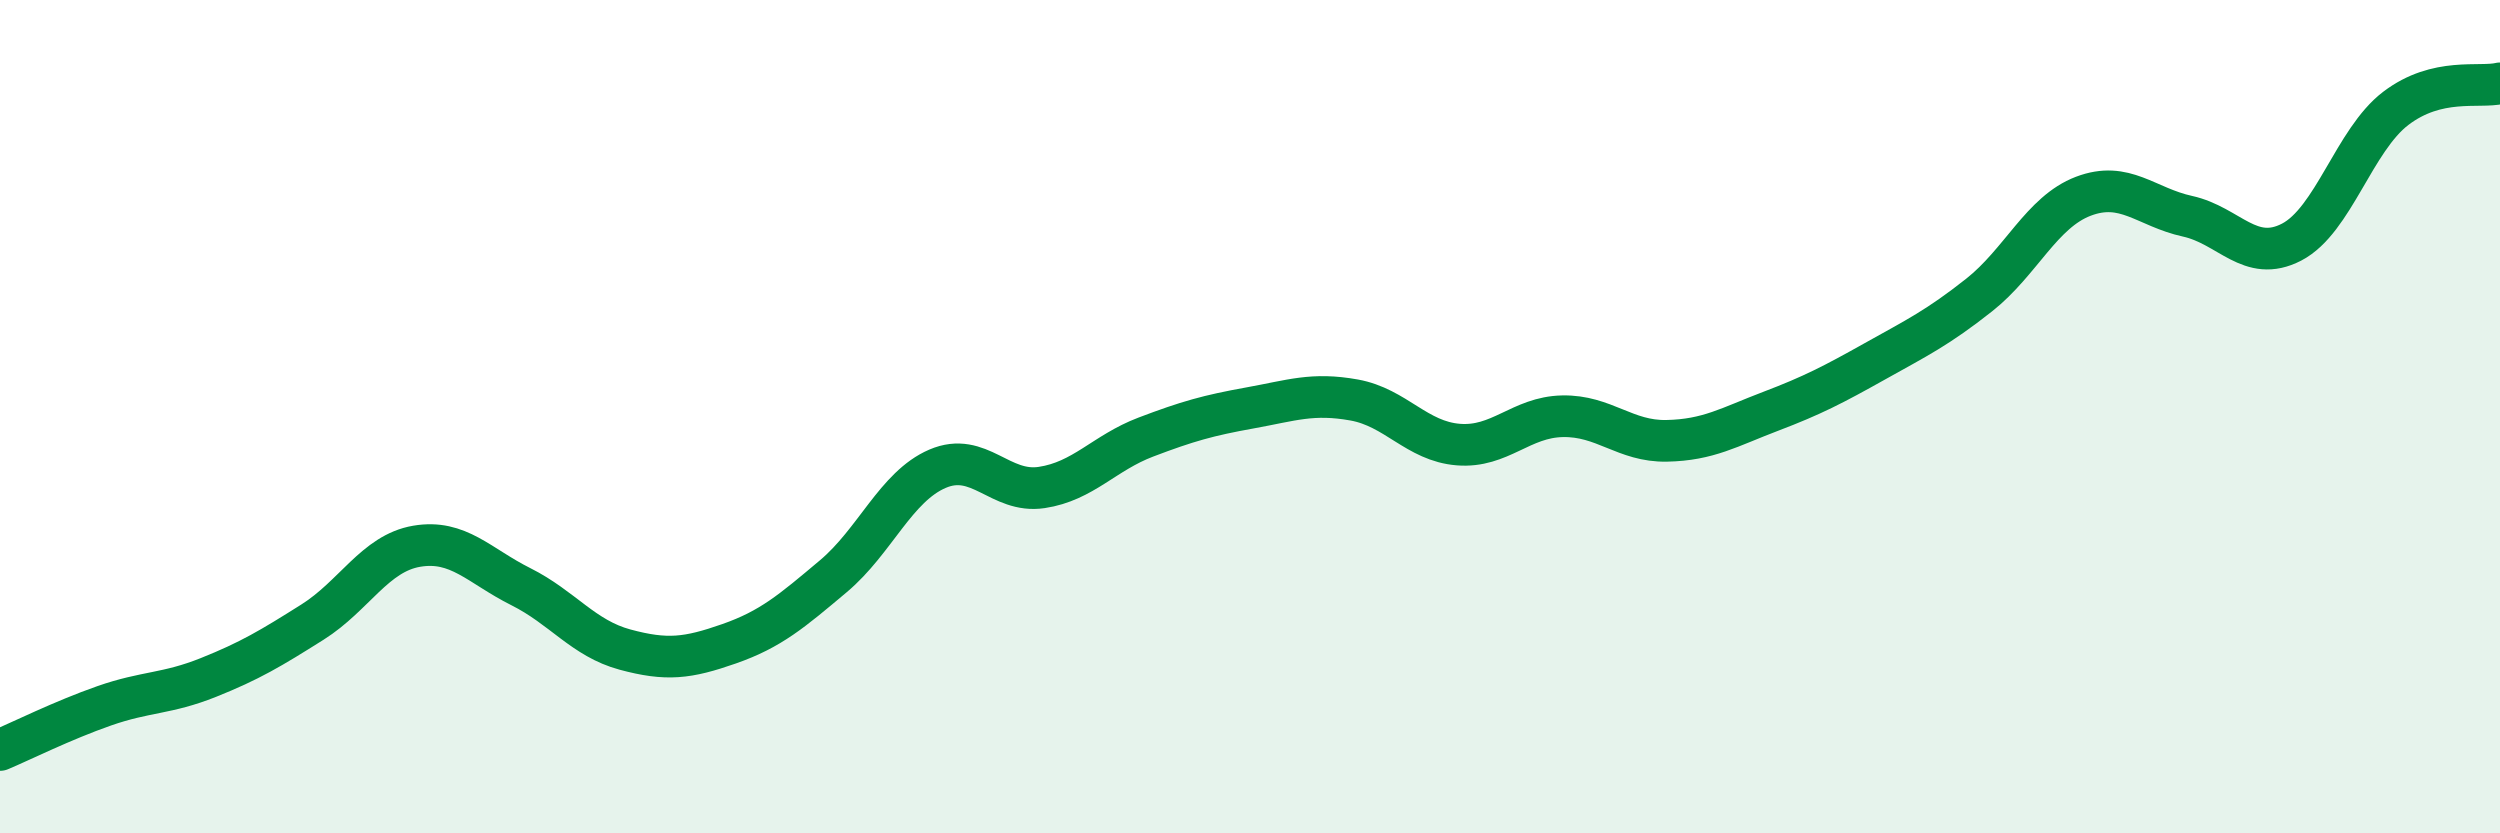
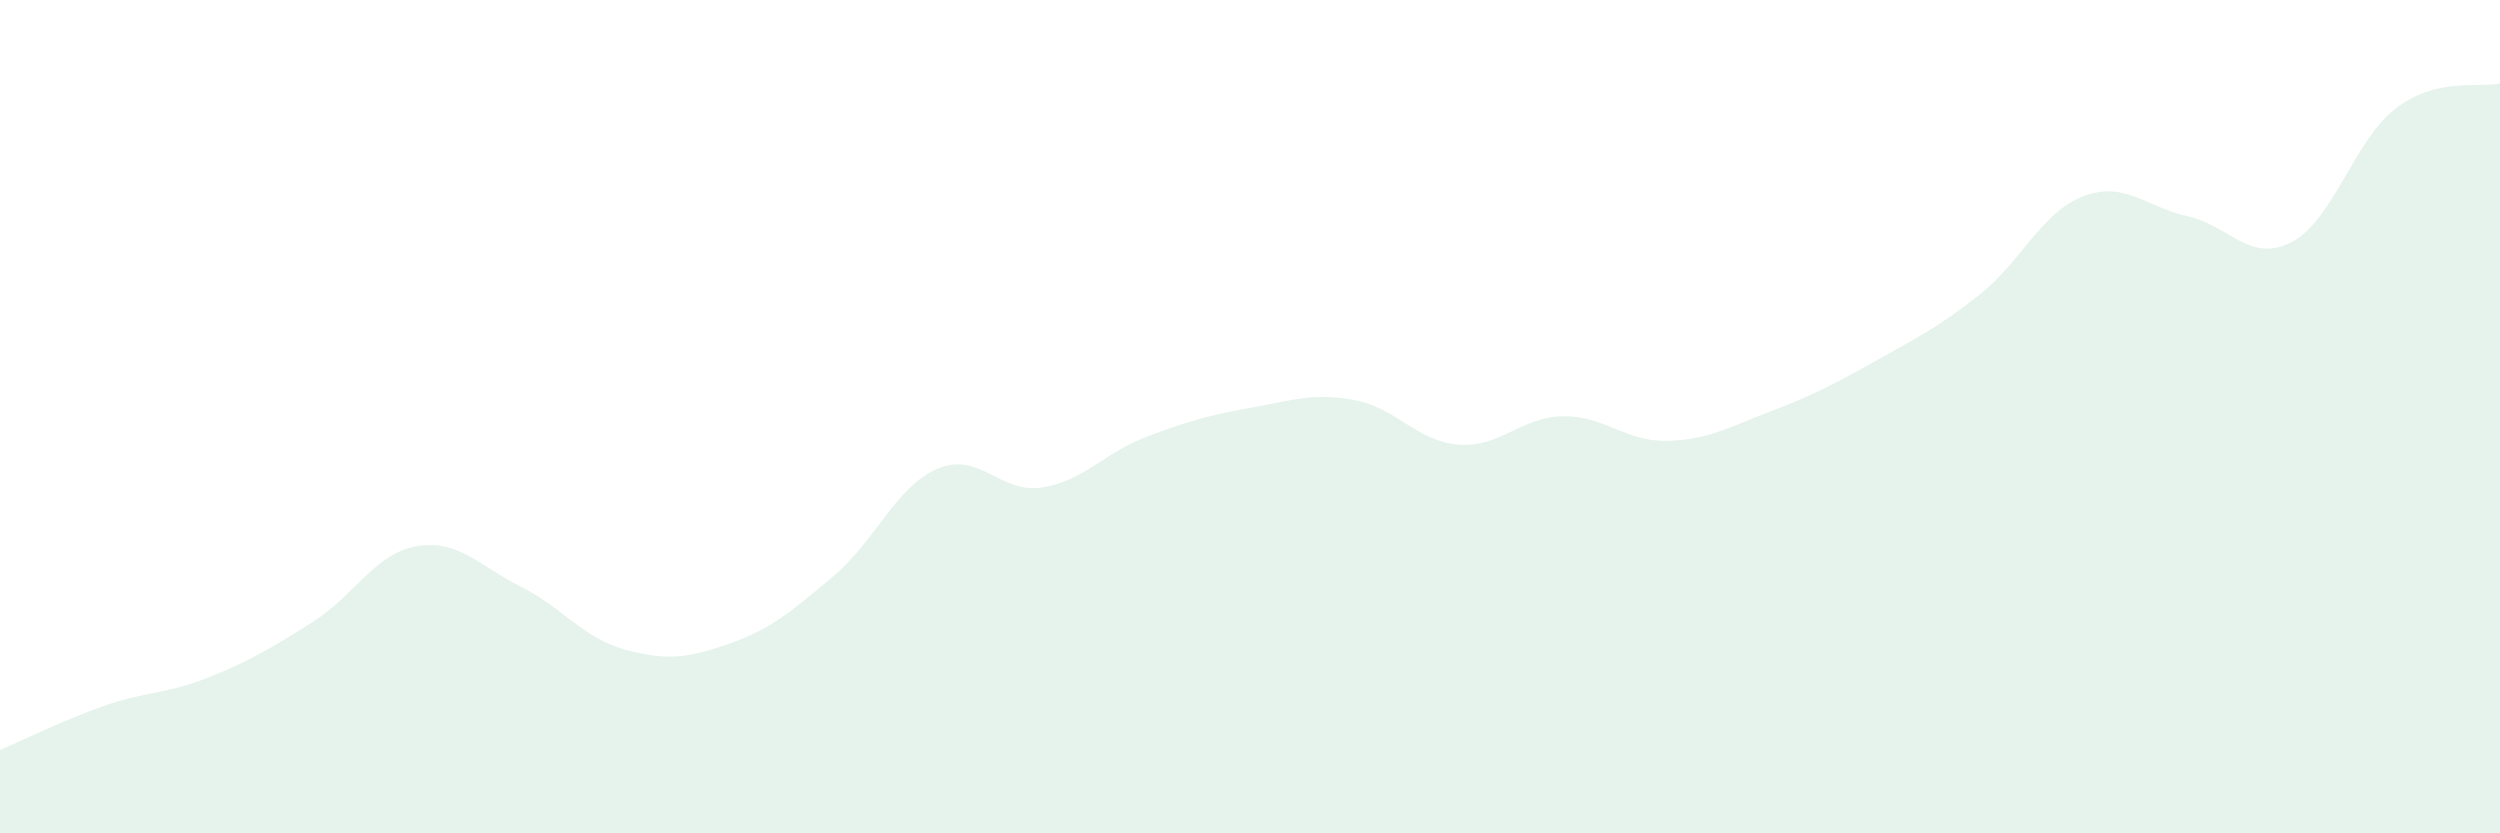
<svg xmlns="http://www.w3.org/2000/svg" width="60" height="20" viewBox="0 0 60 20">
  <path d="M 0,18 C 0.5,17.79 1.5,17.29 2.5,16.94 C 3.5,16.59 4,16.66 5,16.26 C 6,15.86 6.5,15.56 7.5,14.93 C 8.5,14.3 9,13.28 10,13.11 C 11,12.94 11.5,13.58 12.5,14.08 C 13.5,14.58 14,15.32 15,15.59 C 16,15.86 16.5,15.8 17.5,15.45 C 18.5,15.1 19,14.67 20,13.83 C 21,12.99 21.5,11.68 22.5,11.25 C 23.5,10.82 24,11.85 25,11.7 C 26,11.55 26.5,10.87 27.5,10.49 C 28.5,10.11 29,9.97 30,9.79 C 31,9.61 31.5,9.42 32.5,9.6 C 33.5,9.78 34,10.59 35,10.67 C 36,10.75 36.5,10.01 37.5,9.99 C 38.5,9.97 39,10.6 40,10.58 C 41,10.56 41.5,10.25 42.5,9.87 C 43.5,9.49 44,9.23 45,8.67 C 46,8.11 46.5,7.87 47.5,7.08 C 48.5,6.29 49,5.09 50,4.71 C 51,4.33 51.5,4.97 52.5,5.19 C 53.5,5.41 54,6.33 55,5.81 C 56,5.29 56.5,3.36 57.5,2.6 C 58.5,1.84 59.5,2.12 60,2L60 20L0 20Z" fill="#008740" opacity="0.1" stroke-linecap="round" stroke-linejoin="round" />
-   <path d="M 0,18 C 0.5,17.79 1.5,17.29 2.5,16.94 C 3.5,16.59 4,16.66 5,16.26 C 6,15.86 6.5,15.56 7.5,14.93 C 8.5,14.3 9,13.28 10,13.11 C 11,12.94 11.5,13.58 12.5,14.08 C 13.5,14.58 14,15.32 15,15.59 C 16,15.86 16.5,15.8 17.5,15.45 C 18.5,15.1 19,14.67 20,13.83 C 21,12.99 21.5,11.68 22.5,11.25 C 23.5,10.82 24,11.85 25,11.7 C 26,11.55 26.5,10.87 27.5,10.49 C 28.5,10.11 29,9.97 30,9.79 C 31,9.61 31.5,9.42 32.5,9.6 C 33.5,9.78 34,10.59 35,10.67 C 36,10.75 36.5,10.01 37.5,9.99 C 38.5,9.97 39,10.6 40,10.58 C 41,10.56 41.5,10.25 42.5,9.87 C 43.5,9.49 44,9.23 45,8.67 C 46,8.11 46.5,7.87 47.5,7.08 C 48.5,6.29 49,5.09 50,4.71 C 51,4.33 51.5,4.97 52.5,5.19 C 53.5,5.41 54,6.33 55,5.81 C 56,5.29 56.5,3.36 57.5,2.6 C 58.5,1.84 59.5,2.12 60,2" stroke="#008740" stroke-width="1" fill="none" stroke-linecap="round" stroke-linejoin="round" />
</svg>